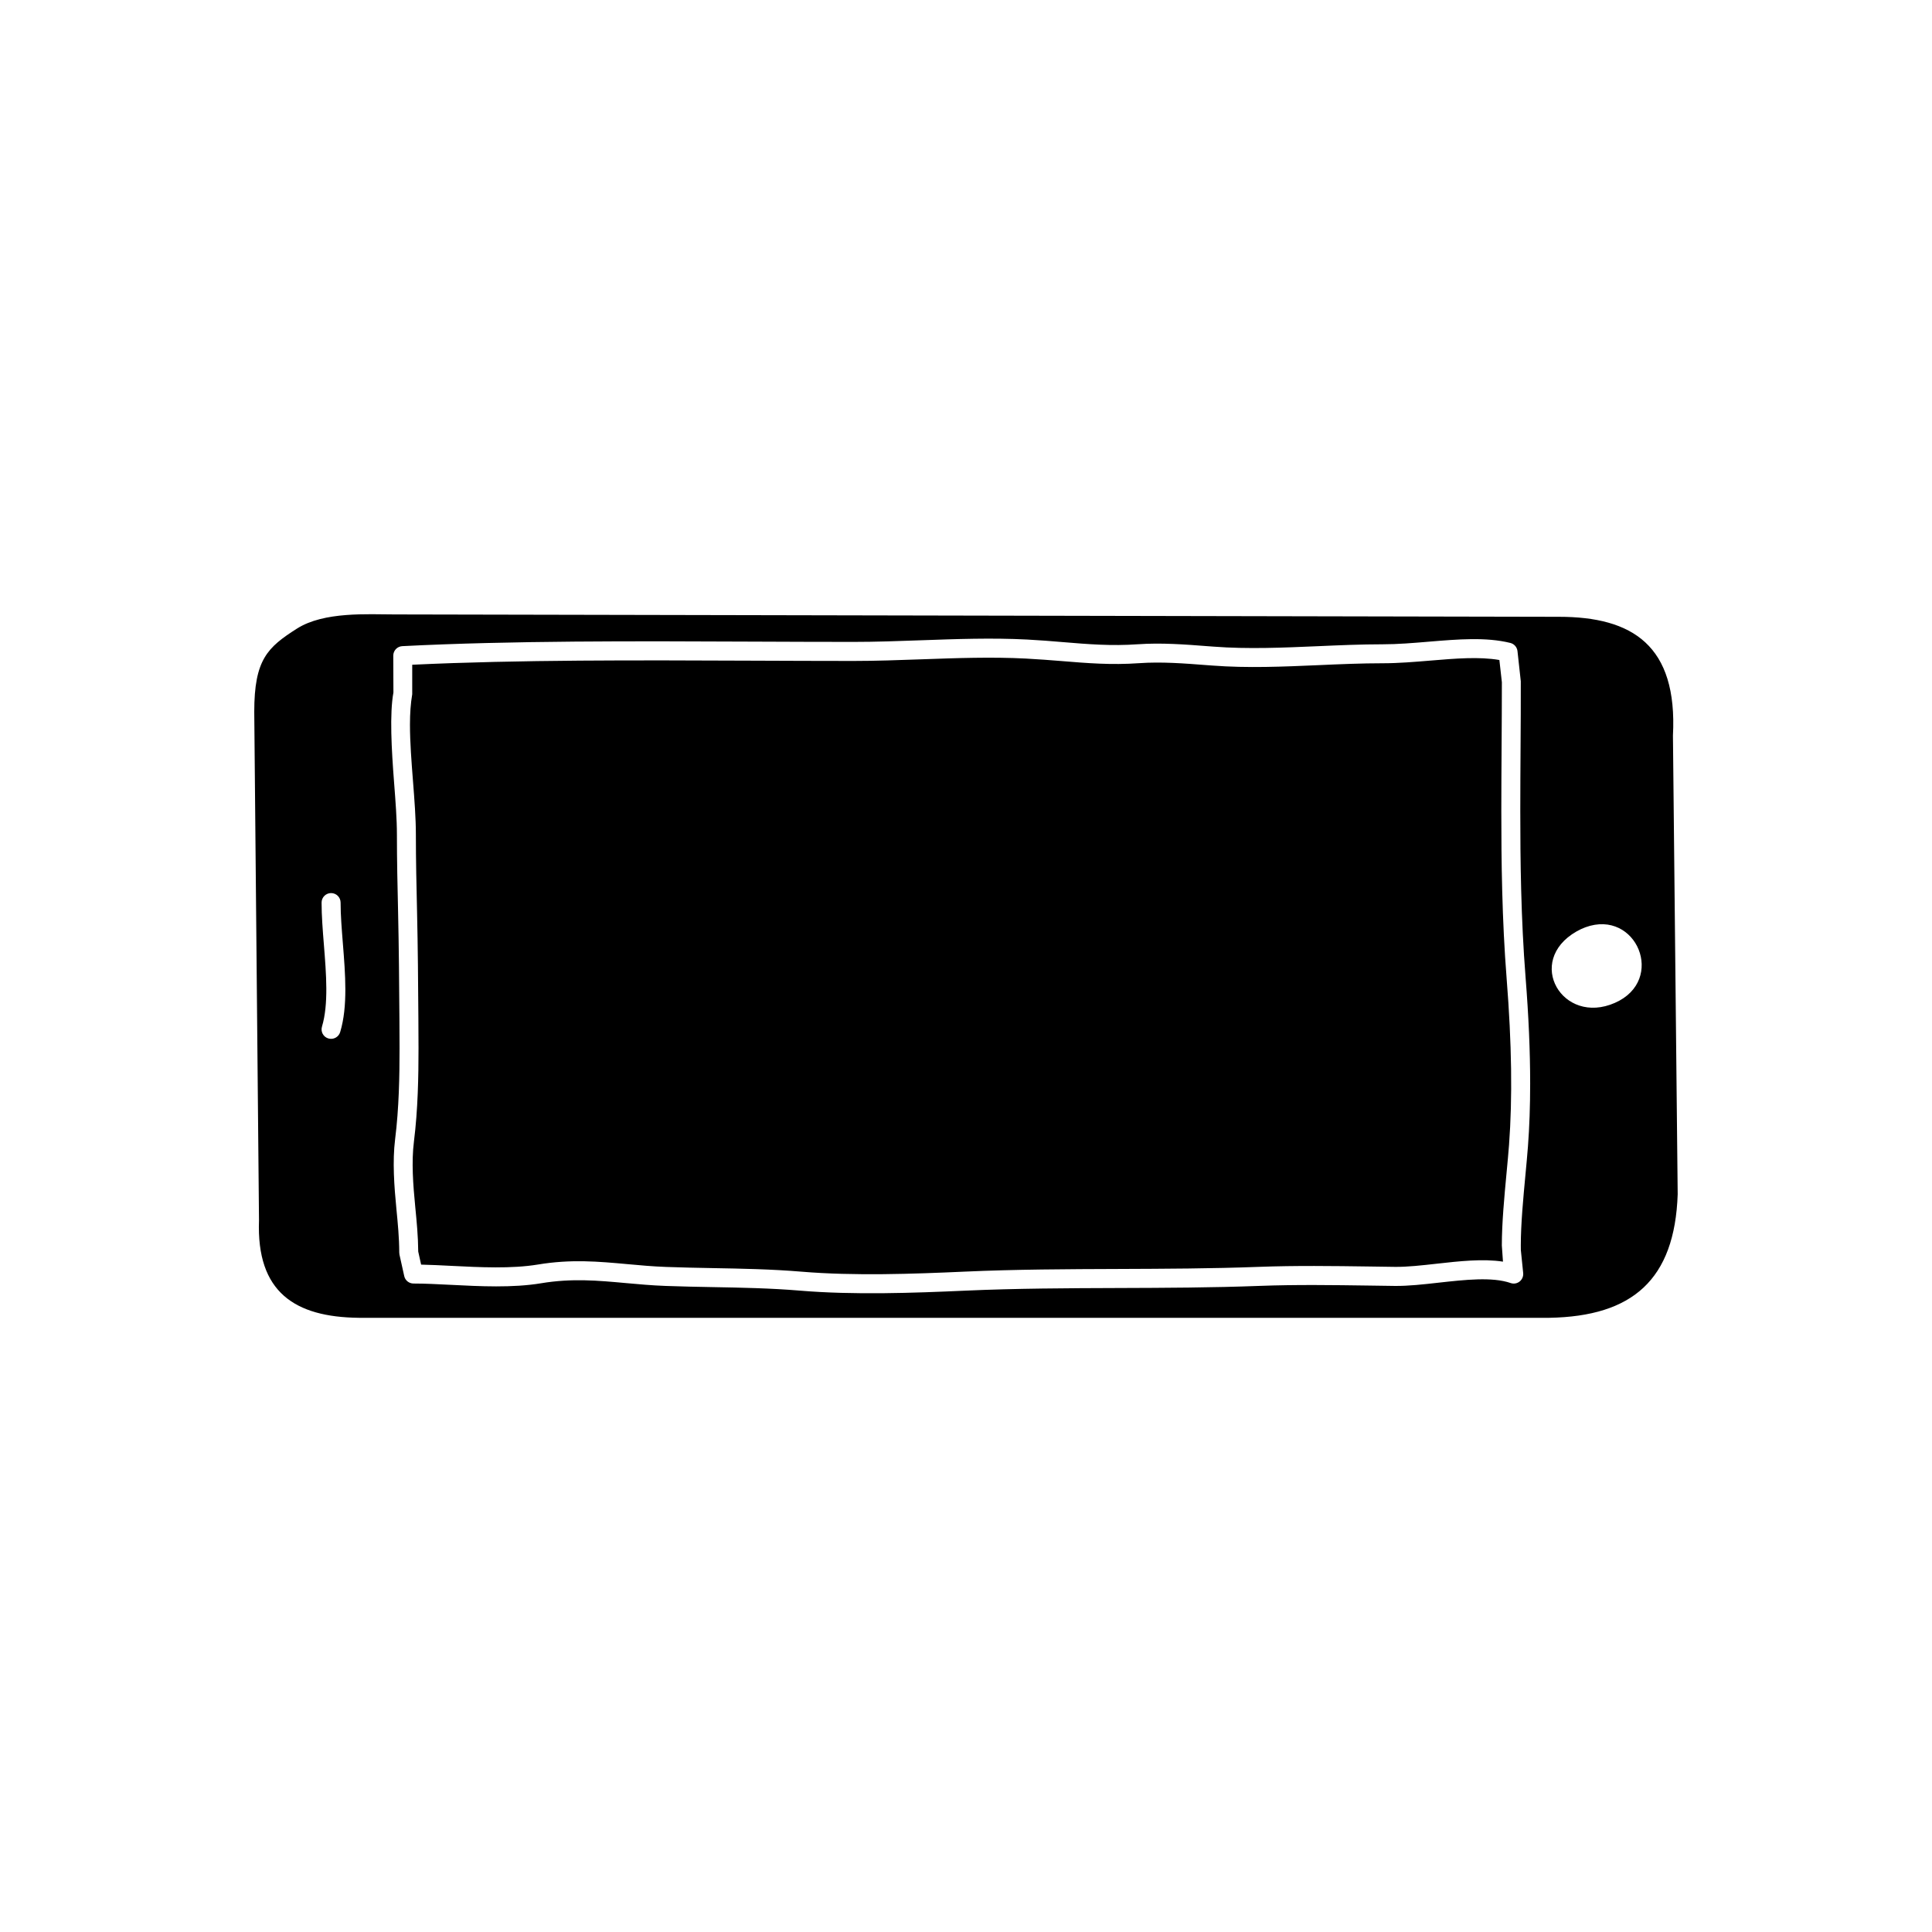
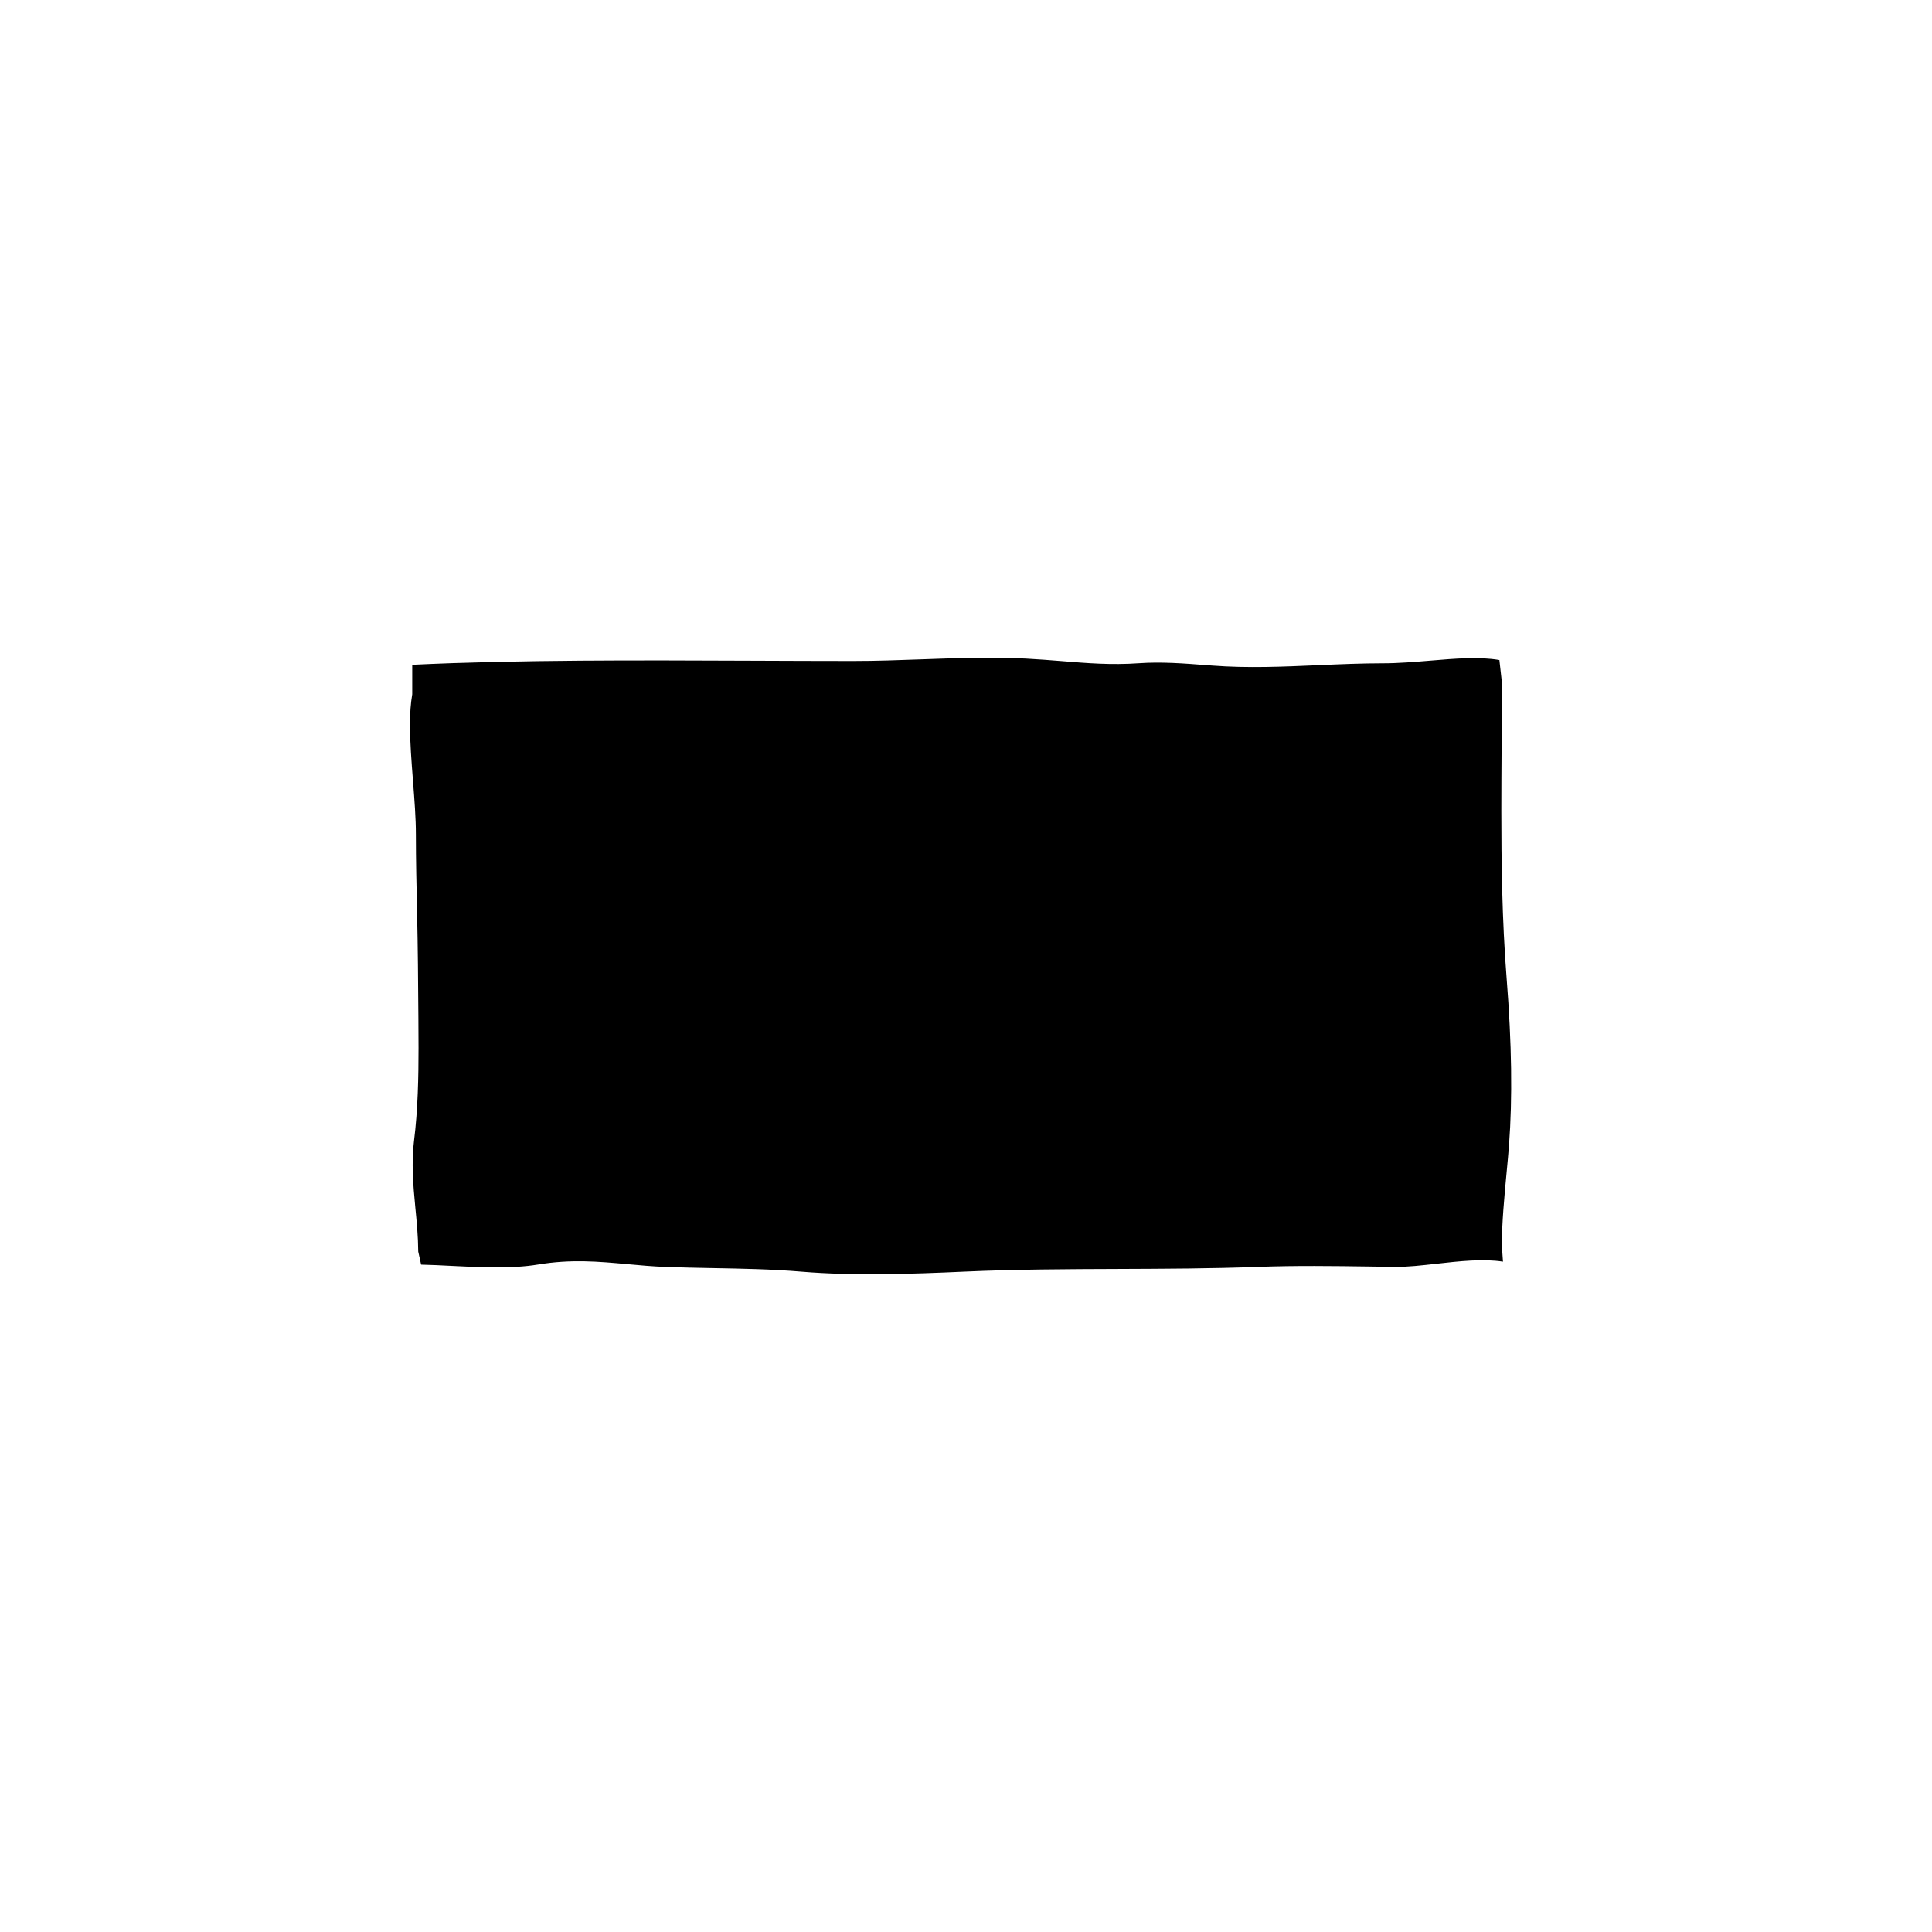
<svg xmlns="http://www.w3.org/2000/svg" fill="#000000" width="800px" height="800px" version="1.1" viewBox="144 144 512 512">
  <g>
    <path d="m415.95 318.53c-9.152-0.473-18.551-0.133-27.633 0.191-6.051 0.215-12.117 0.438-18.207 0.438-8.688 0-17.547-0.039-26.492-0.074-30.551-0.125-62.113-0.262-90.375 1.078v7.812c-0.418 2.5-0.598 5.004-0.598 8.105 0 4.586 0.402 9.805 0.797 14.852 0.398 5.109 0.77 9.93 0.77 14.238 0 6.867 0.156 13.668 0.312 20.465 0.215 9.383 0.289 18.801 0.352 28.324 0.016 2.606 0.035 5.211 0.035 7.812 0 7.445-0.145 16.211-1.215 24.766-0.676 5.406-0.23 11.371 0.363 17.422 0.367 3.754 0.746 7.633 0.777 11.719l0.766 3.457c2.555 0.055 5.297 0.191 8.133 0.336 7.41 0.371 15.809 0.801 22.824-0.359 8.801-1.465 16.043-0.801 23.703-0.105 3.316 0.309 6.695 0.613 10.305 0.746 4.168 0.156 8.293 0.23 12.402 0.309 7.609 0.137 15.477 0.281 23.457 0.945 13.906 1.16 29.582 0.605 43.188-0.012 13.512-0.609 27.371-0.66 40.773-0.707 12.203-0.047 24.816-0.09 37.156-0.555 9.855-0.367 19.754-0.23 29.332-0.098l6.828 0.098c3.246 0.035 7.012-0.383 11-0.832 6.07-0.68 12.305-1.371 17.602-0.551l-0.301-4.281c0-5.953 0.664-13.004 1.25-19.227 0.246-2.641 0.488-5.16 0.656-7.422 0.926-12.375 0.73-26.84-0.629-44.027-1.25-15.805-1.414-31.352-1.414-44.473 0-5.703 0.035-11.406 0.074-17.105 0.035-5.68 0.074-11.352 0.074-17.008l-0.66-5.898c-5.332-0.926-11.629-0.402-18.258 0.152-4.168 0.344-8.48 0.711-12.711 0.711-5.648 0-11.41 0.25-16.988 0.5-9.238 0.402-18.793 0.82-28.113 0.105l-1.441-0.105c-5.945-0.465-12.086-0.938-17.957-0.523-7.371 0.523-13.82-0.004-20.645-0.57-3.004-0.23-6.07-0.484-9.293-0.648z" />
-     <path d="m222.7 310.58c-7.82 4.984-11.32 8.207-11.32 22.062l1.258 134.77c-0.707 19.062 9.527 25.629 26.449 25.82h315.51c22-0.395 33.23-10.047 34.008-32.746l-1.258-121.54c1.258-23.93-10.746-31.488-30.23-31.488l-308.58-0.629c-6.984-0.004-18.668-0.809-25.836 3.754zm8.316 108.62c-1.336-0.398-2.09-1.789-1.688-3.141 1.77-5.898 1.129-13.922 0.508-21.68-0.316-3.949-0.613-7.68-0.613-11.184 0-1.391 1.129-2.519 2.519-2.519s2.519 1.129 2.519 2.519c0 3.301 0.293 6.938 0.598 10.785 0.328 4.09 0.66 8.254 0.66 12.238 0 4.027-0.336 7.871-1.367 11.285-0.398 1.34-1.801 2.098-3.137 1.695zm340.95-9.43c-13.898 6.109-23.941-11.027-10.184-18.918 0.805-0.457 1.594-0.828 2.371-1.113 13.547-4.953 21.457 14.035 7.812 20.031zm-126.45-95.031c6.246-0.441 12.582 0.047 18.707 0.523l1.438 0.105c9.012 0.691 18.414 0.277 27.508-0.117 5.629-0.246 11.453-0.504 17.211-0.504 4.027 0 8.23-0.352 12.293-0.695 7.769-0.645 15.113-1.258 21.578 0.332 1.027 0.258 1.785 1.125 1.898 2.172l0.875 7.992c0.016 5.965-0.02 11.633-0.059 17.32-0.035 5.688-0.074 11.383-0.074 17.07 0 13.023 0.168 28.445 1.402 44.074 0.816 10.352 1.215 19.559 1.215 28.152 0 5.906-0.195 11.508-0.586 16.656-0.172 2.281-0.414 4.836-0.664 7.512-0.574 6.109-1.23 13.039-1.23 18.758l0.012 1.211 0.621 6.09c0.074 0.848-0.273 1.691-0.945 2.223-0.676 0.535-1.57 0.691-2.383 0.406-4.867-1.684-12.09-0.875-19.078-0.098-4.144 0.465-8.066 0.902-11.617 0.863l-6.836-0.098c-9.516-0.133-19.352-0.277-29.07 0.09-12.426 0.473-25.086 0.52-37.328 0.559-13.352 0.047-27.16 0.098-40.566 0.699-13.758 0.621-29.633 1.184-43.832-0.004-7.82-0.656-15.602-0.797-23.129-0.934-4.144-0.082-8.297-0.152-12.5-0.312-3.703-0.137-7.176-0.453-10.574-0.762-7.336-0.672-14.262-1.305-22.418 0.055-7.547 1.254-16.238 0.812-23.906 0.418-3.512-0.176-6.871-0.348-9.898-0.348-1.18 0-2.207-0.82-2.457-1.977l-1.258-5.668c-0.039-0.176-0.059-0.359-0.059-0.539-0.012-3.949-0.387-7.801-0.75-11.516-0.59-6.039-1.082-12.664-0.348-18.539 1.039-8.289 1.176-16.852 1.176-24.141 0-2.594-0.02-5.184-0.035-7.773-0.07-9.492-0.141-18.887-0.352-28.242-0.156-6.836-0.312-13.672-0.312-20.582 0-4.109-0.367-8.844-0.754-13.844-0.684-8.816-1.203-18.168-0.172-23.809l-0.039-9.766c0-1.34 1.047-2.445 2.394-2.516 29.004-1.473 61.559-1.336 93.039-1.199 8.938 0.035 17.793 0.074 26.469 0.074 6.031 0 12.043-0.215 18.027-0.434 9.195-0.328 18.703-0.676 28.074-0.191 3.281 0.168 6.398 0.422 9.445 0.68 6.606 0.551 12.863 1.07 19.848 0.57z" />
  </g>
</svg>